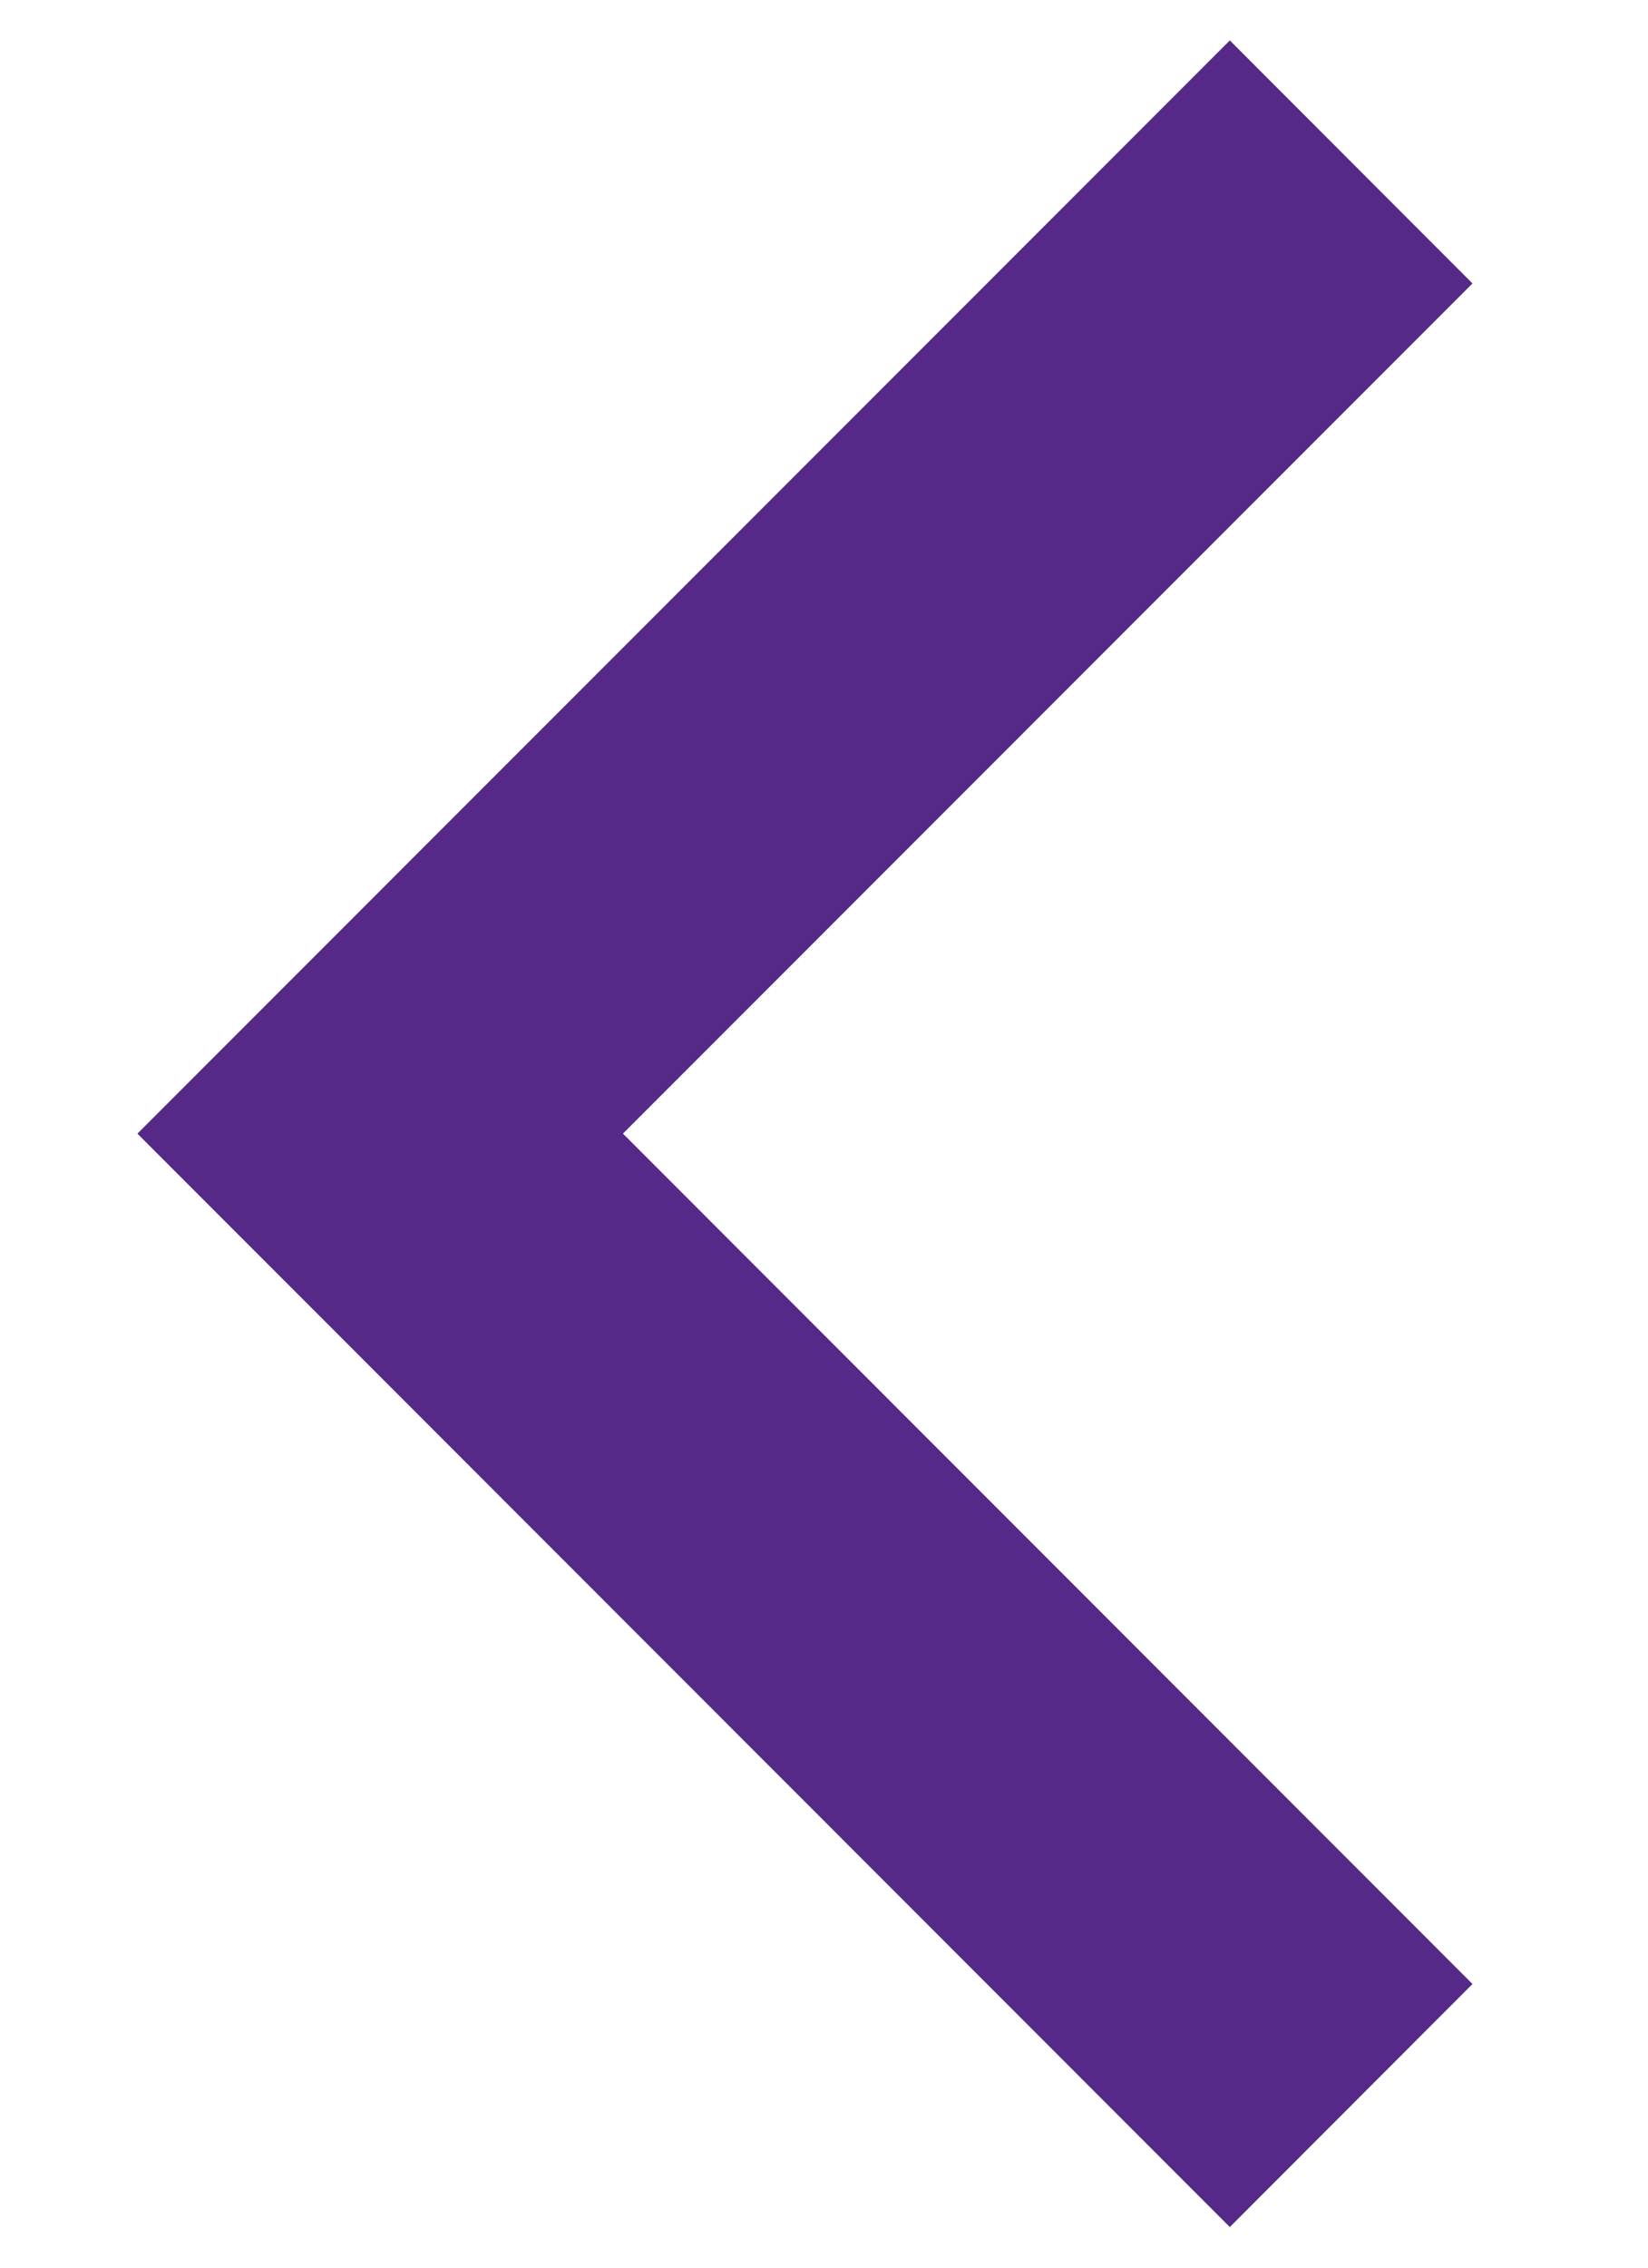
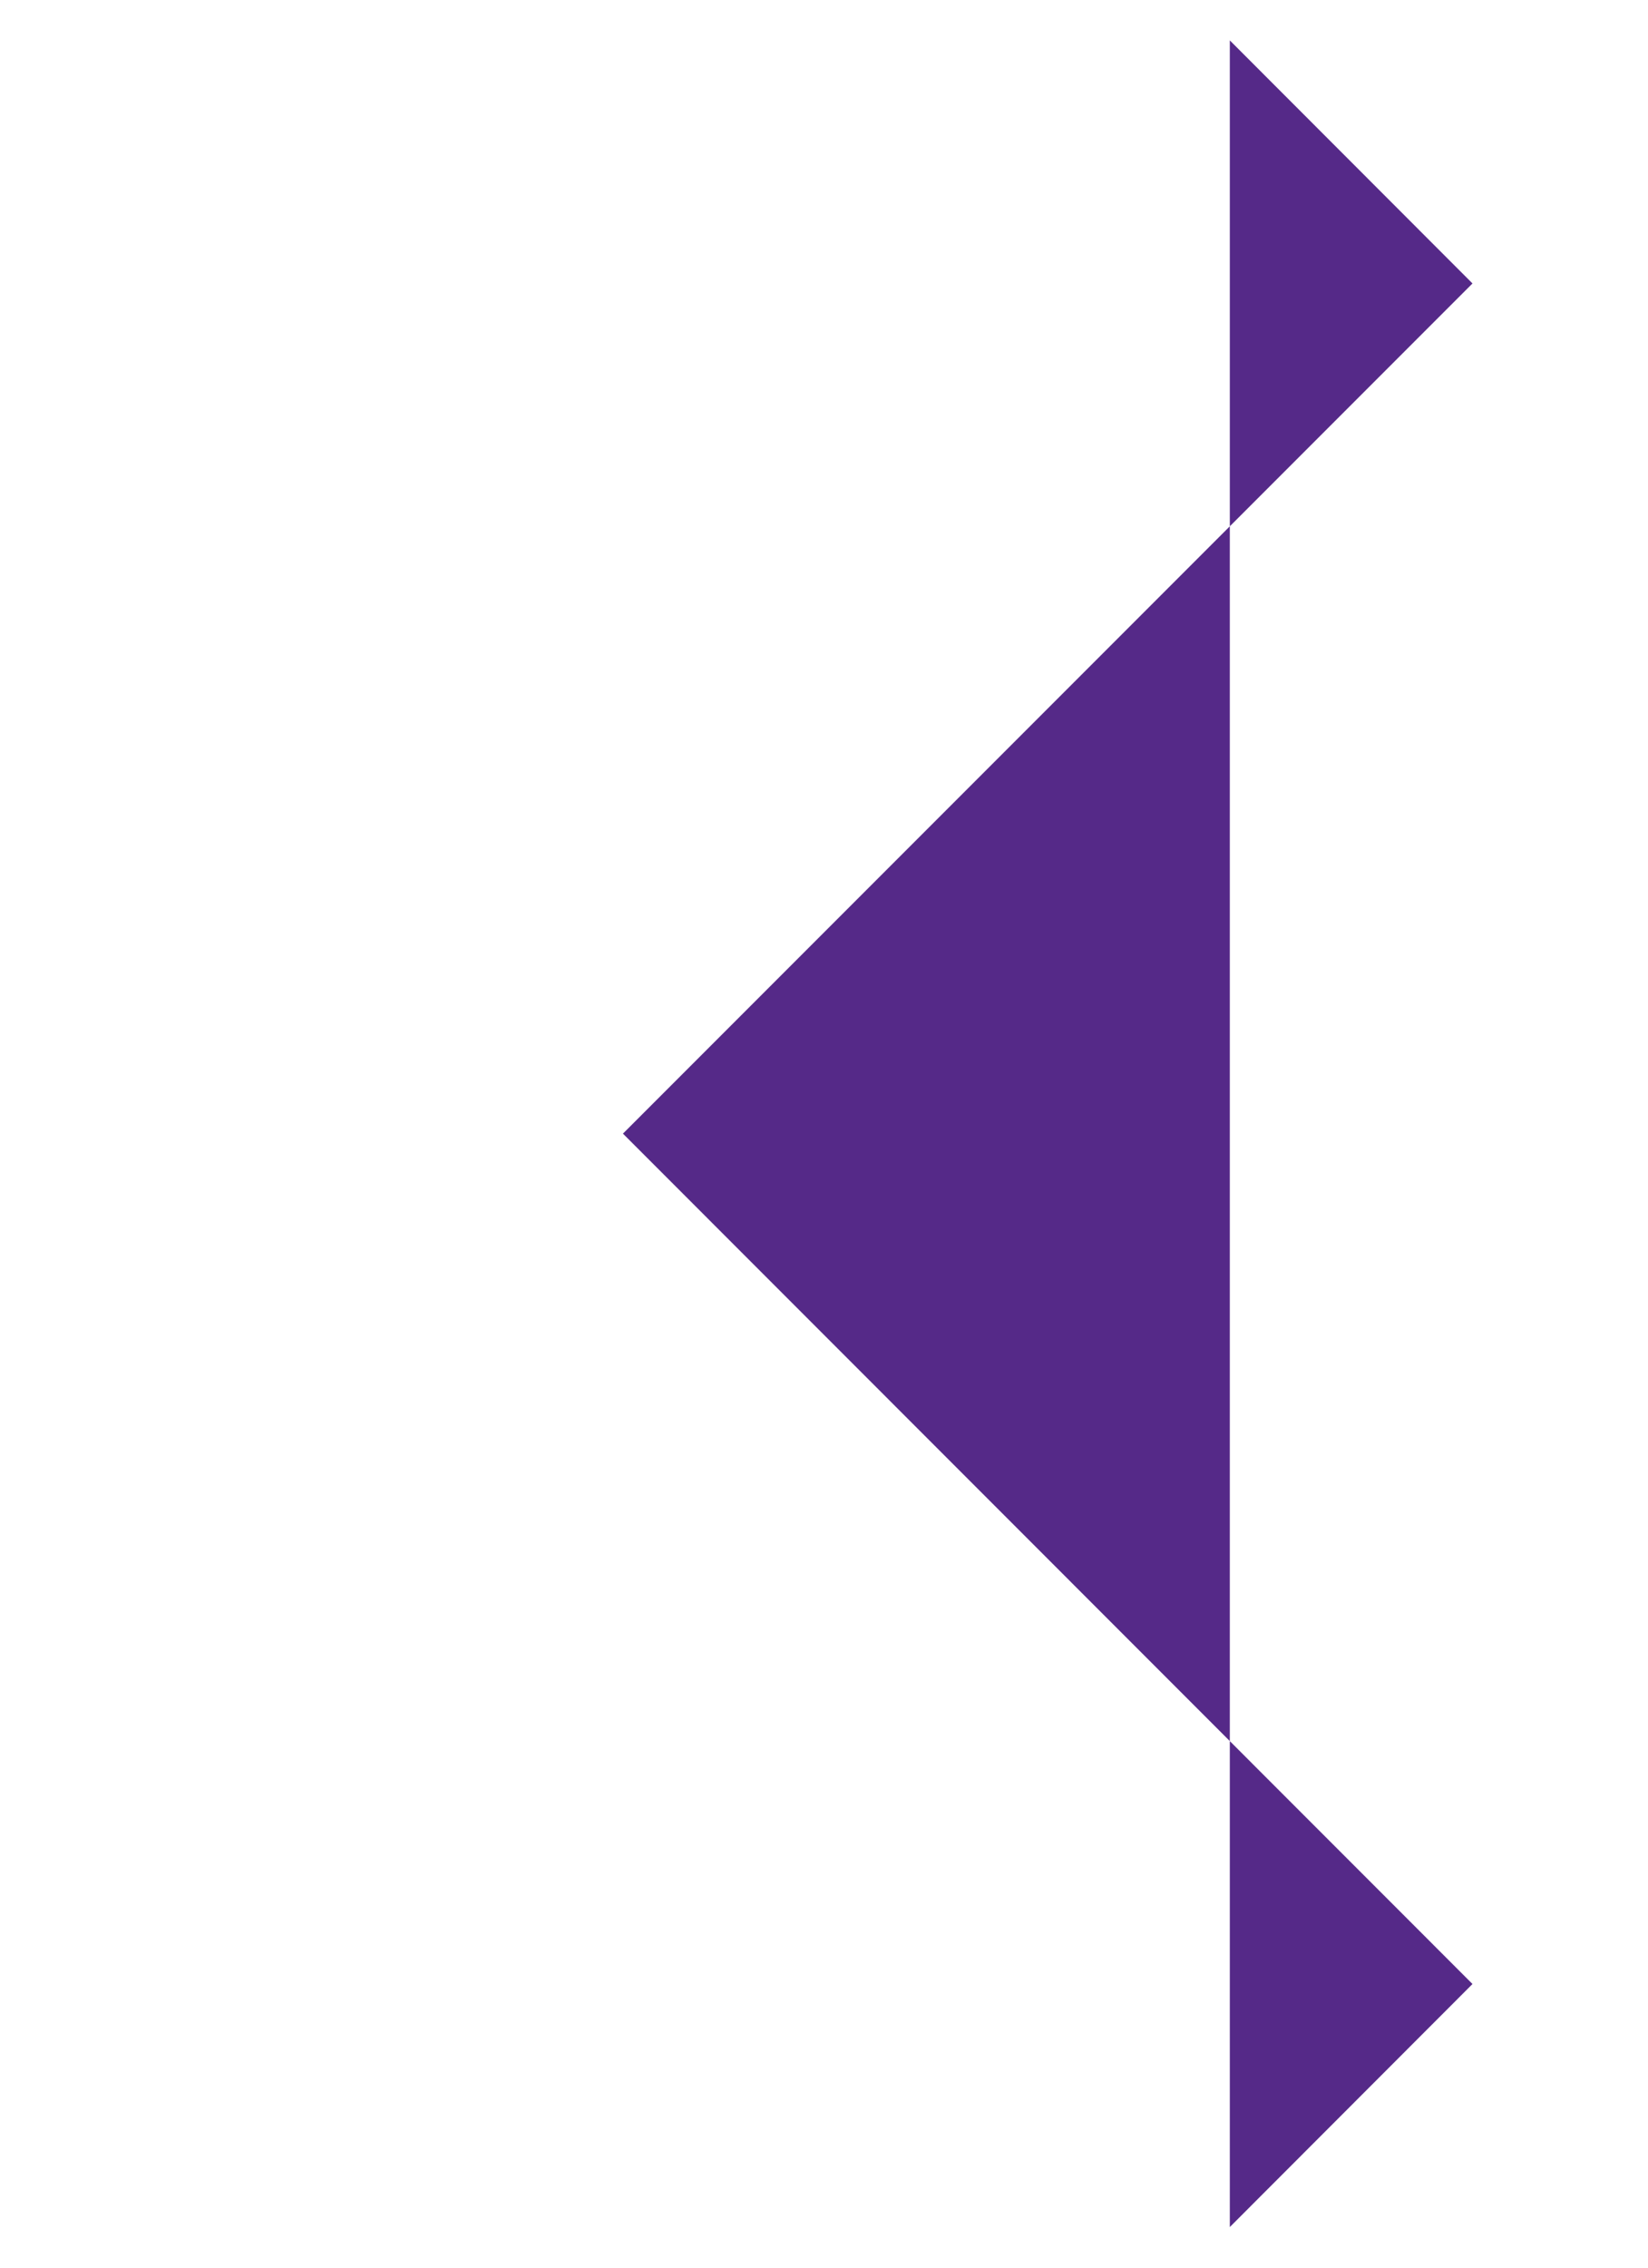
<svg xmlns="http://www.w3.org/2000/svg" width="8" height="11" viewBox="0 0 8 11" fill="none">
-   <path d="M3.024 5.499L7.148 9.624L5.97 10.803L0.667 5.499L5.97 0.196L7.148 1.375L3.024 5.499Z" fill="#552988" />
+   <path d="M3.024 5.499L7.148 9.624L5.97 10.803L5.97 0.196L7.148 1.375L3.024 5.499Z" fill="#552988" />
</svg>